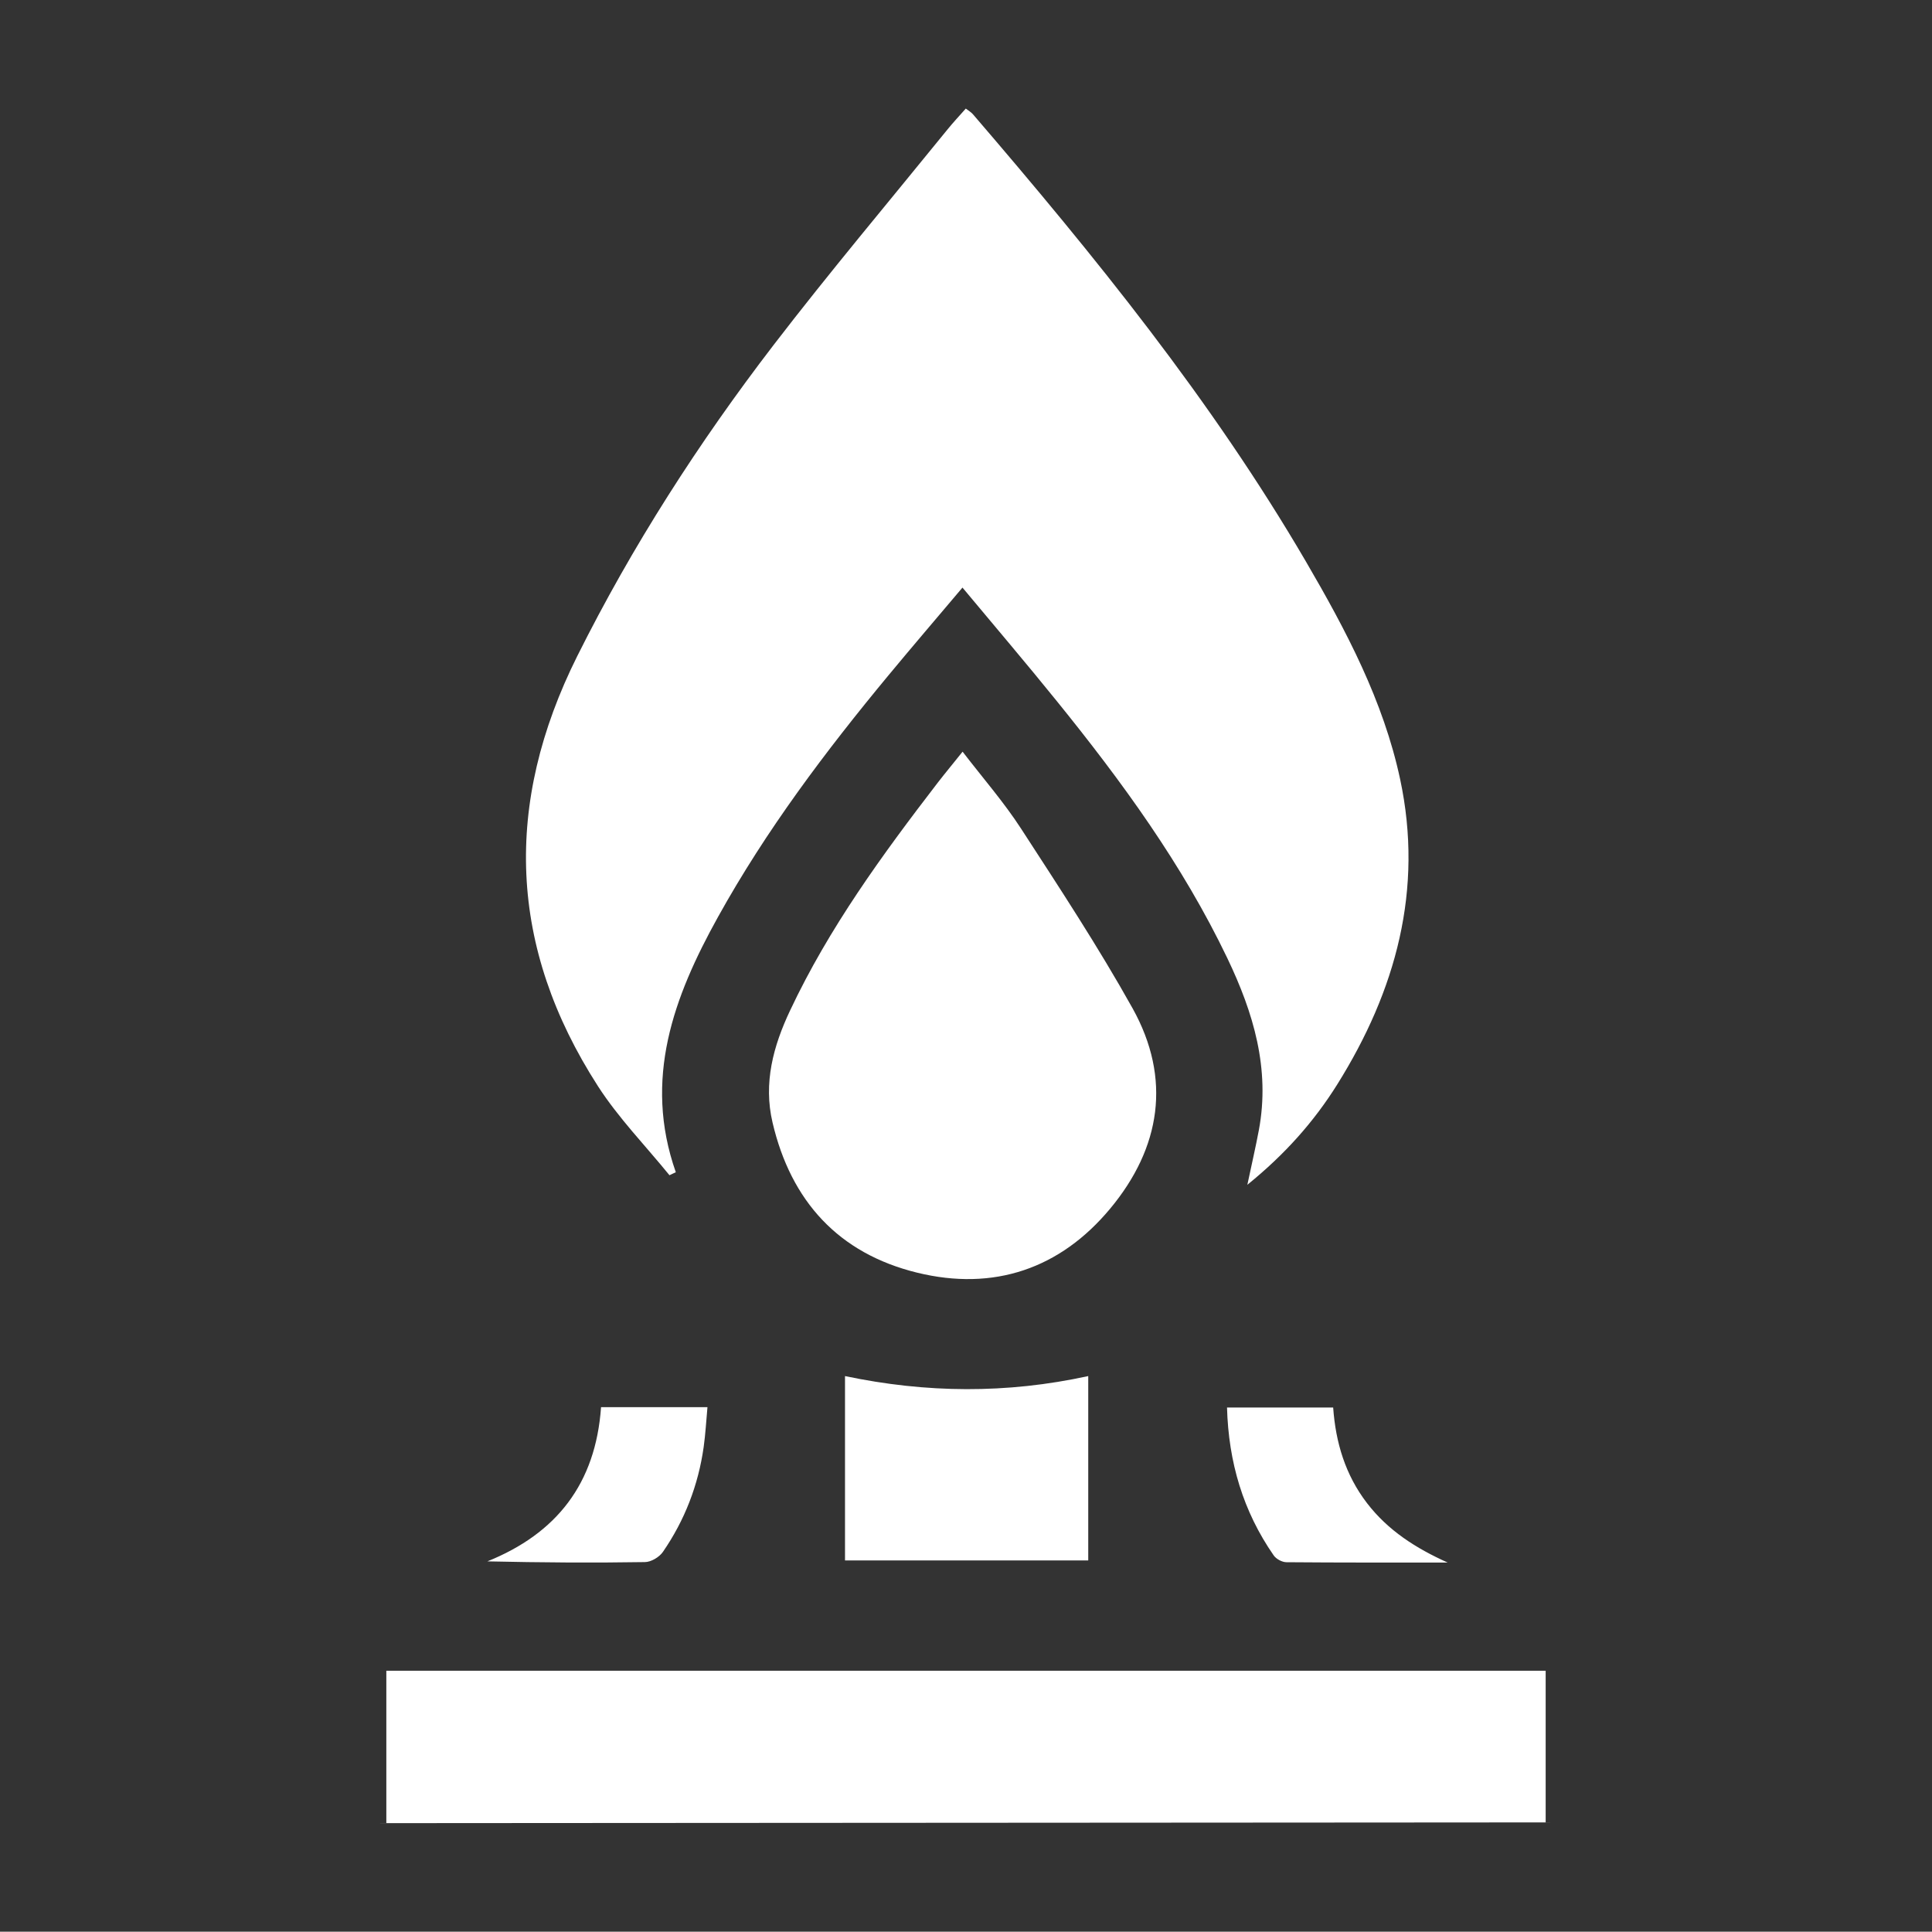
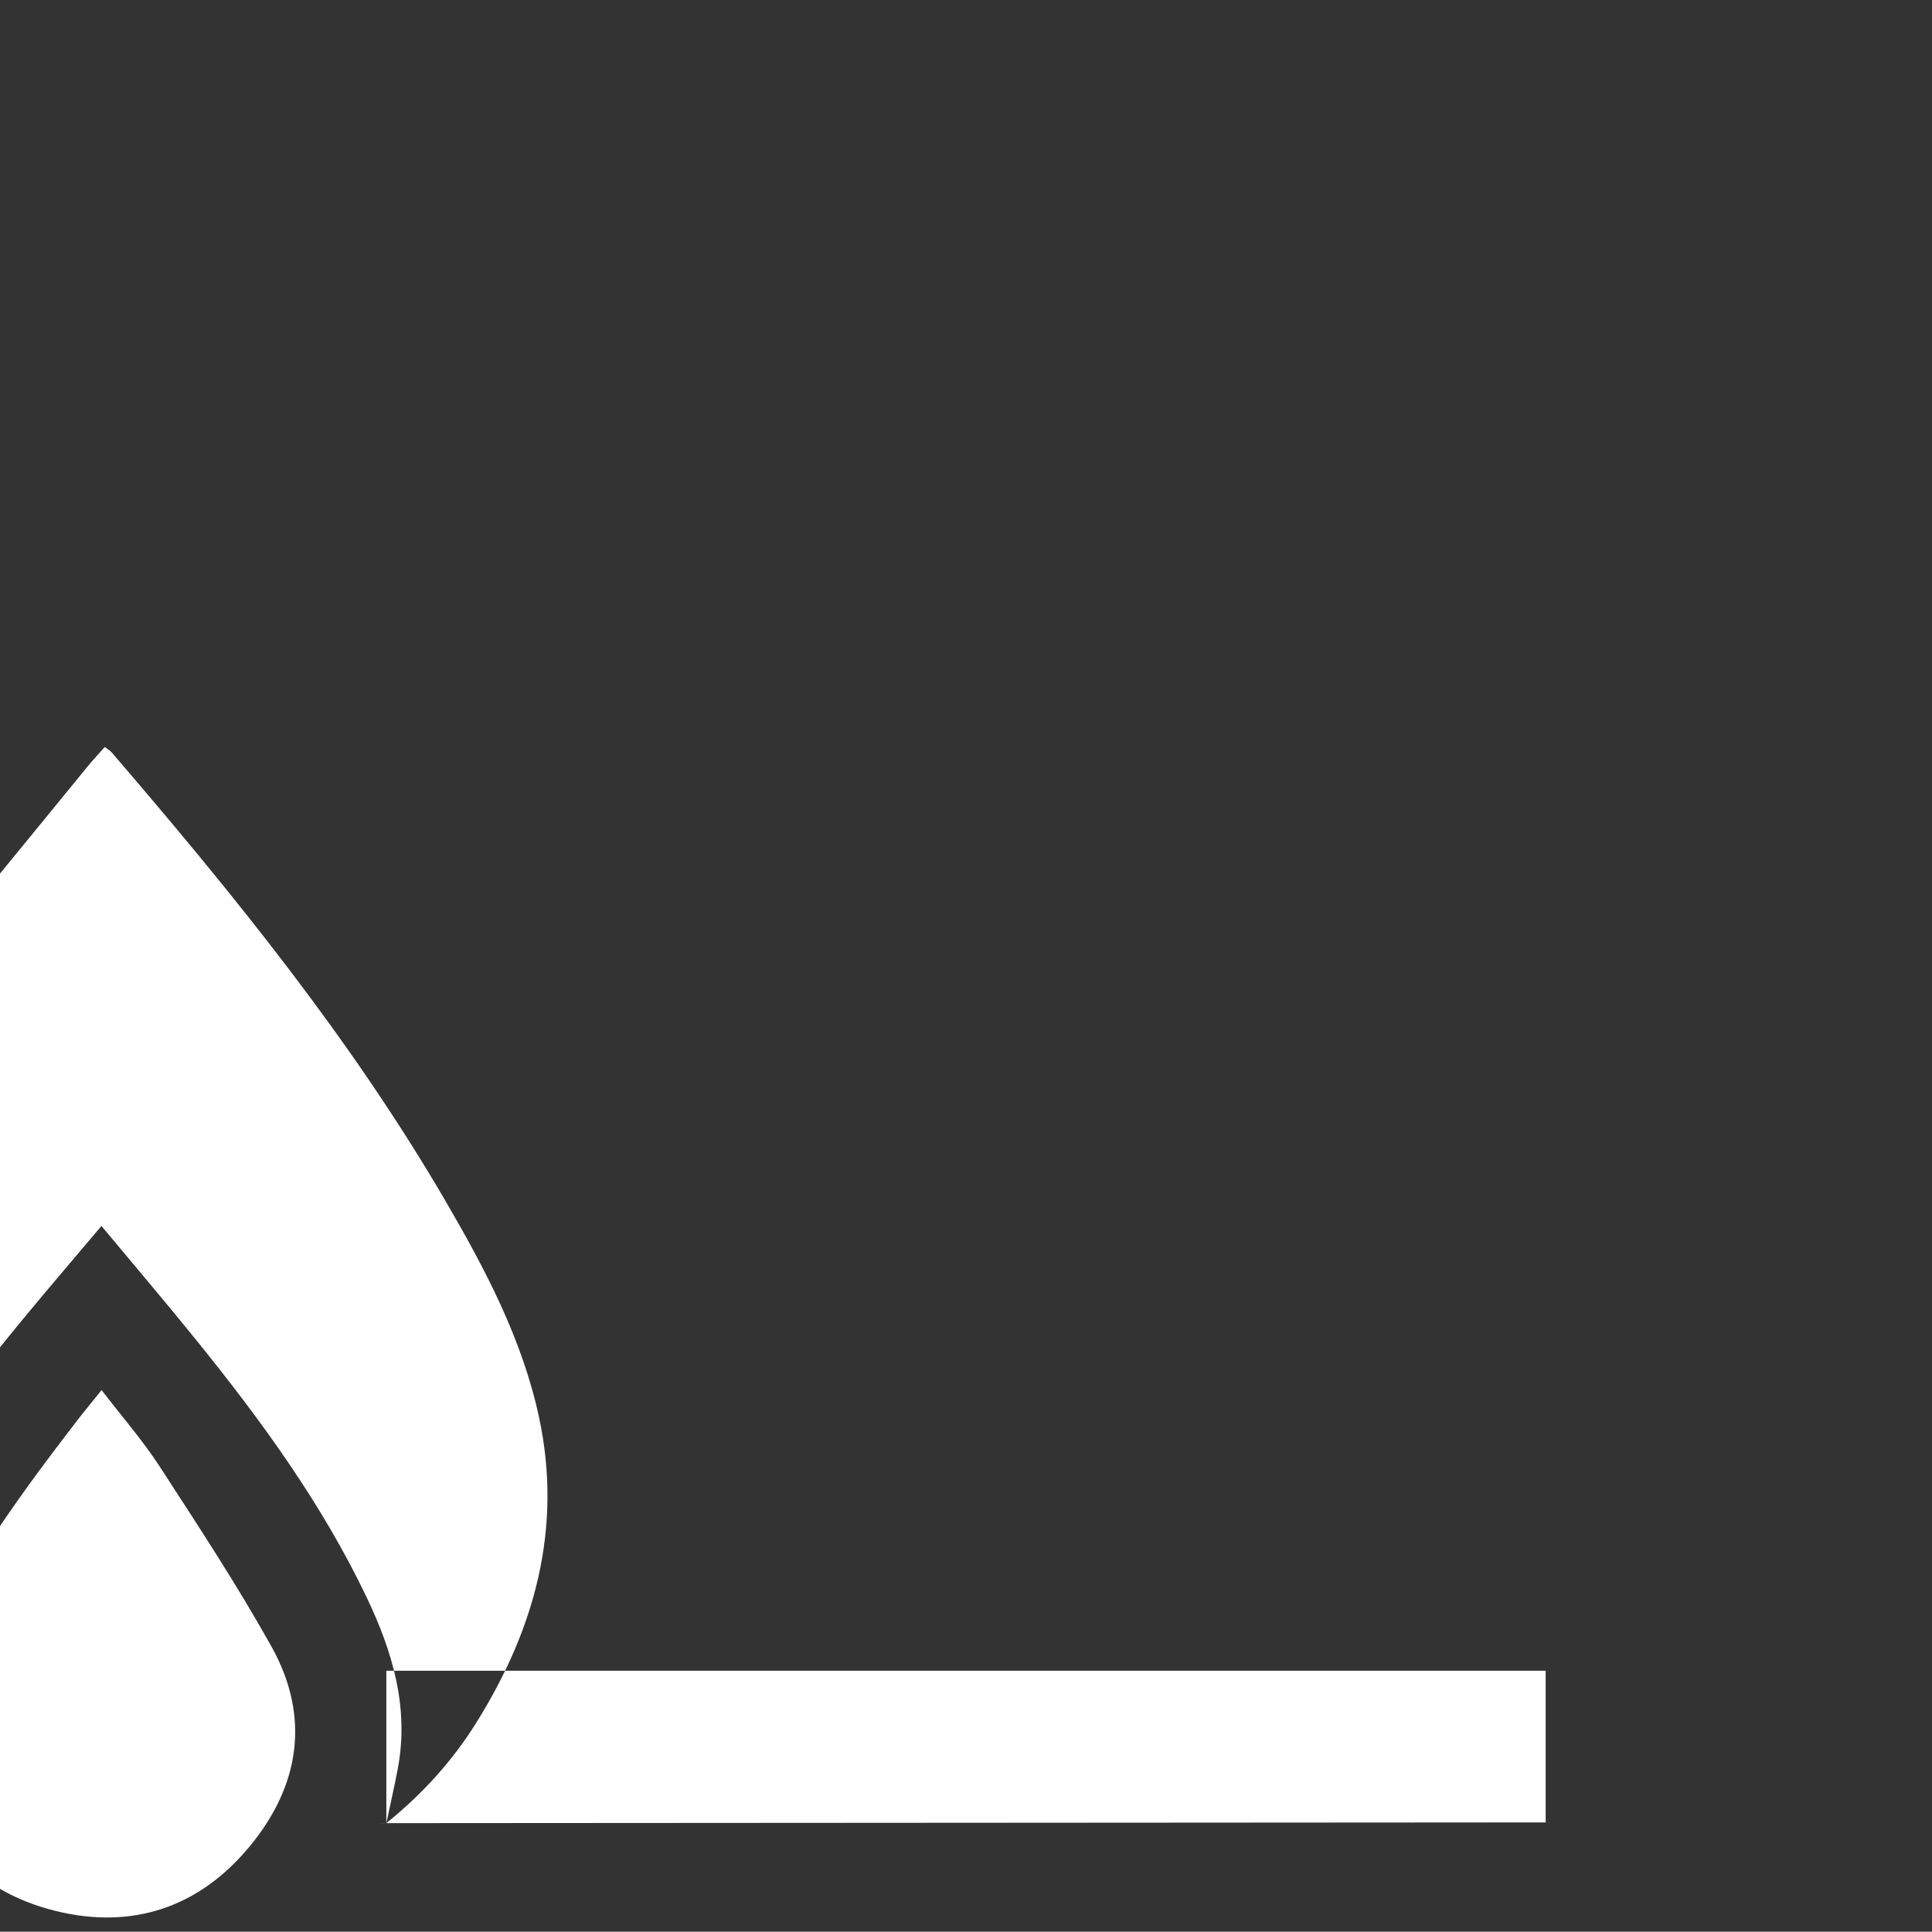
<svg xmlns="http://www.w3.org/2000/svg" id="Layer_1" viewBox="0 0 29.54 29.535">
  <rect x="0" y="0" width="29.54" height="29.535" fill="#333333" stroke="none" />
  <defs>
    <style>.cls-1{fill:#fff;}</style>
  </defs>
-   <path class="cls-1" d="m5.907,27.876v-2.331h17.726v2.319c1.702,0-19.434.012-17.726.012m13.165-9.761c.572-.463,1.016-.962,1.373-1.532.898-1.435,1.323-2.982.963-4.668-.256-1.199-.827-2.277-1.44-3.328-1.442-2.47-3.235-4.679-5.092-6.84-.027-.032-.066-.053-.109-.087-.1.113-.193.212-.278.317-.891,1.098-1.803,2.181-2.664,3.302-1.143,1.49-2.156,3.065-2.998,4.751-1.131,2.264-1.052,4.454.316,6.578.313.486.726.909,1.093,1.361.032-.015.065-.03.097-.046-.501-1.424-.033-2.681.643-3.899.737-1.33,1.647-2.538,2.614-3.705.364-.439.734-.871,1.126-1.335.494.593.975,1.157,1.441,1.734.994,1.228,1.923,2.5,2.609,3.933.398.831.657,1.69.482,2.627-.048.256-.107.511-.176.837m-4.354-6.622c-.142.178-.264.324-.38.474-.846,1.1-1.663,2.22-2.258,3.484-.257.544-.41,1.107-.268,1.712.281,1.202,1.01,2.002,2.211,2.296,1.169.286,2.185-.057,2.953-.981.772-.929.94-1.984.341-3.061-.524-.939-1.117-1.841-1.703-2.744-.264-.408-.587-.777-.896-1.18m1.921,12.366v-2.819c-1.248.272-2.477.261-3.719,0v2.819h3.719Zm5.495.032c-.482-.217-.91-.488-1.233-.909-.331-.431-.479-.926-.517-1.461h-1.623c.023.836.246,1.587.713,2.26.038.056.129.105.196.105.821.007,1.643.005,2.464.005m-12.944-2.376c-.083,1.172-.681,1.932-1.738,2.358.816.018,1.613.024,2.409.011.095-.001.22-.076.275-.156.333-.483.541-1.021.623-1.603.028-.2.039-.403.058-.61h-1.627" />
+   <path class="cls-1" d="m5.907,27.876v-2.331h17.726v2.319c1.702,0-19.434.012-17.726.012c.572-.463,1.016-.962,1.373-1.532.898-1.435,1.323-2.982.963-4.668-.256-1.199-.827-2.277-1.44-3.328-1.442-2.47-3.235-4.679-5.092-6.84-.027-.032-.066-.053-.109-.087-.1.113-.193.212-.278.317-.891,1.098-1.803,2.181-2.664,3.302-1.143,1.49-2.156,3.065-2.998,4.751-1.131,2.264-1.052,4.454.316,6.578.313.486.726.909,1.093,1.361.032-.015.065-.03.097-.046-.501-1.424-.033-2.681.643-3.899.737-1.33,1.647-2.538,2.614-3.705.364-.439.734-.871,1.126-1.335.494.593.975,1.157,1.441,1.734.994,1.228,1.923,2.5,2.609,3.933.398.831.657,1.69.482,2.627-.048.256-.107.511-.176.837m-4.354-6.622c-.142.178-.264.324-.38.474-.846,1.1-1.663,2.22-2.258,3.484-.257.544-.41,1.107-.268,1.712.281,1.202,1.01,2.002,2.211,2.296,1.169.286,2.185-.057,2.953-.981.772-.929.94-1.984.341-3.061-.524-.939-1.117-1.841-1.703-2.744-.264-.408-.587-.777-.896-1.18m1.921,12.366v-2.819c-1.248.272-2.477.261-3.719,0v2.819h3.719Zm5.495.032c-.482-.217-.91-.488-1.233-.909-.331-.431-.479-.926-.517-1.461h-1.623c.023.836.246,1.587.713,2.26.038.056.129.105.196.105.821.007,1.643.005,2.464.005m-12.944-2.376c-.083,1.172-.681,1.932-1.738,2.358.816.018,1.613.024,2.409.011.095-.001.22-.076.275-.156.333-.483.541-1.021.623-1.603.028-.2.039-.403.058-.61h-1.627" />
</svg>